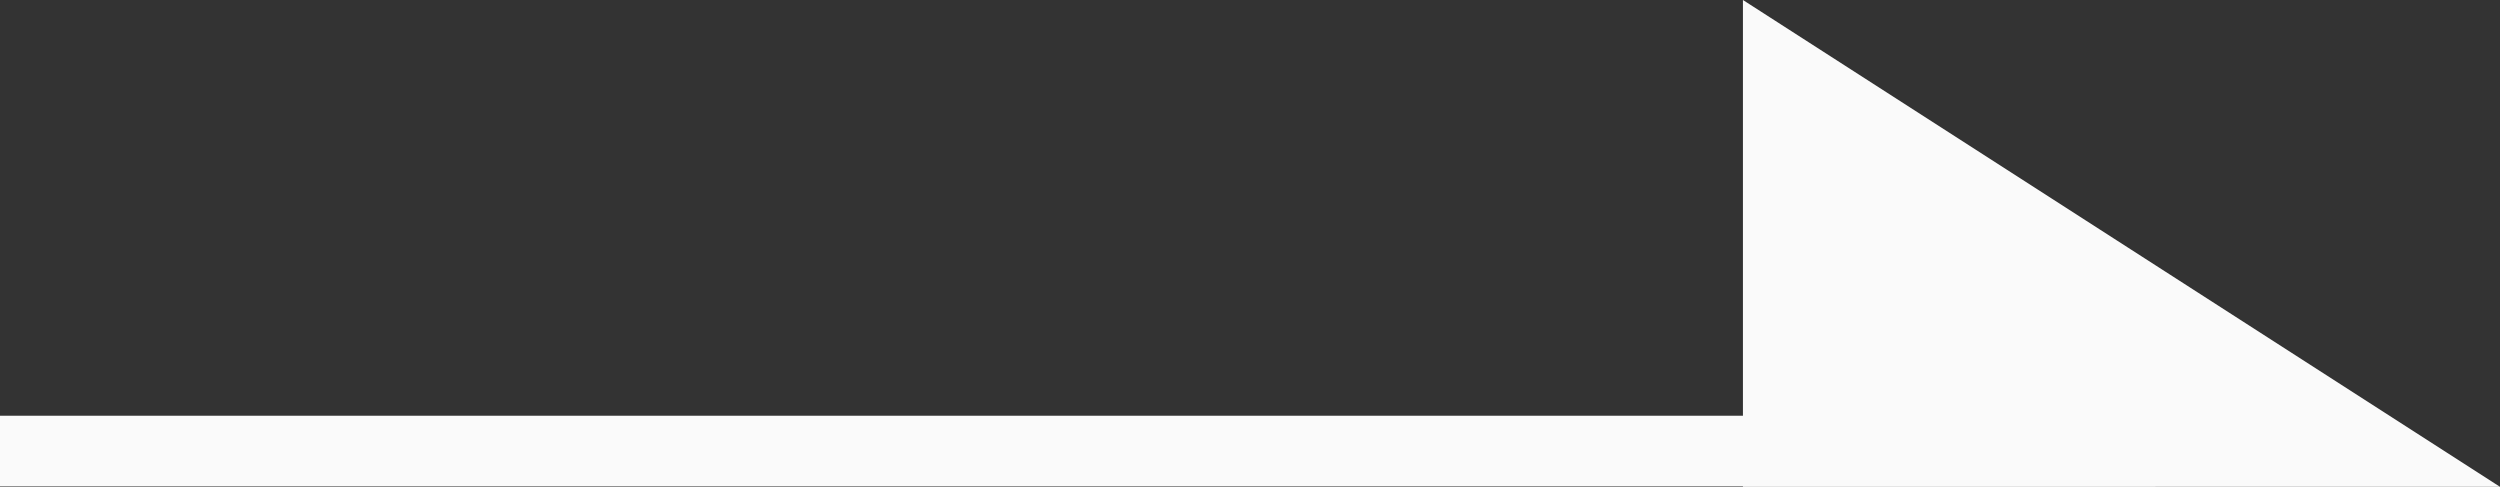
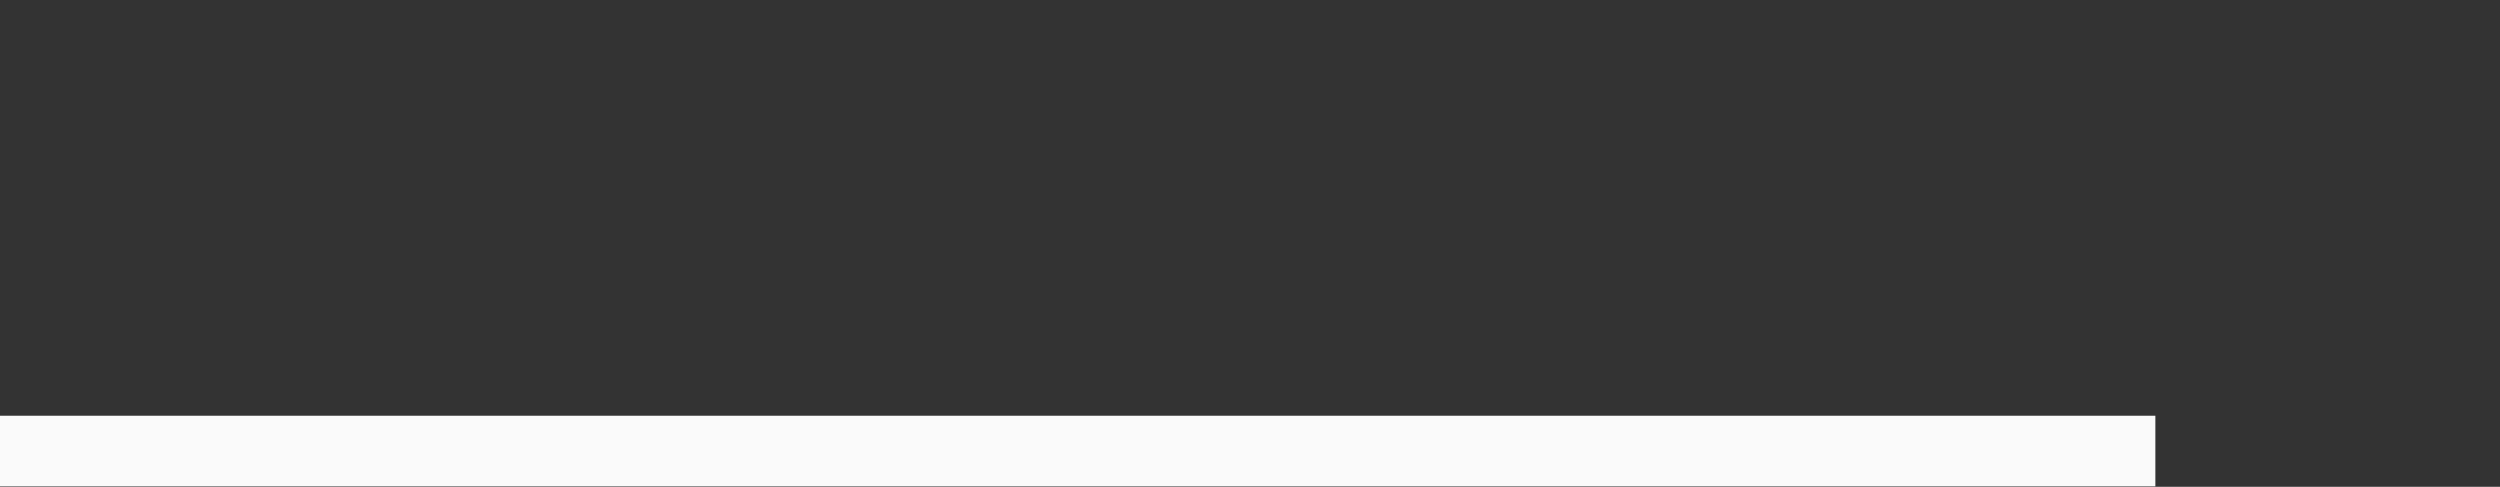
<svg xmlns="http://www.w3.org/2000/svg" id="_レイヤー_2" data-name="レイヤー 2" viewBox="0 0 26.55 5.17">
  <rect x="0" y="0" width="26.55" height="5.17" fill="#333333" stroke="none" />
  <g id="design">
    <path fill="none" stroke="#fafafa" stroke-width=".75" d="M0 4.79h22.89" />
-     <path fill="#fafafa" d="M26.55 5.17h-8.04V0l8.04 5.17z" />
  </g>
</svg>